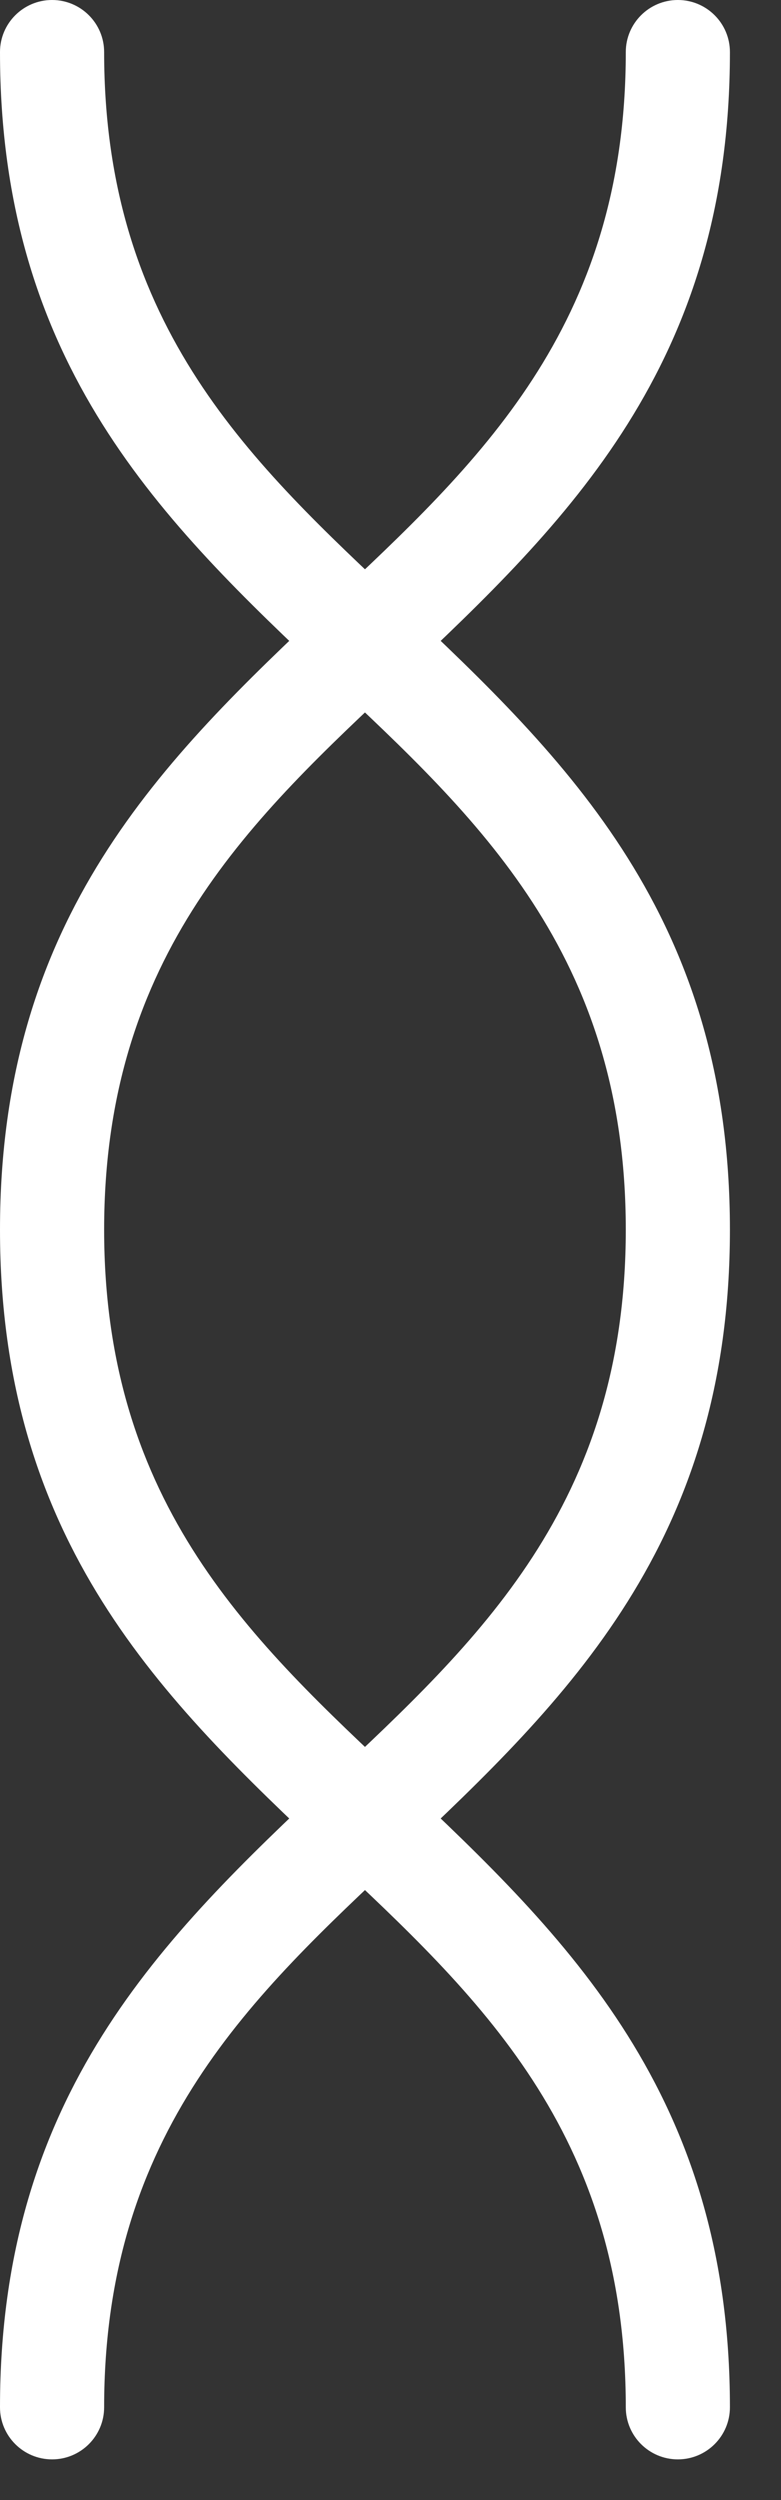
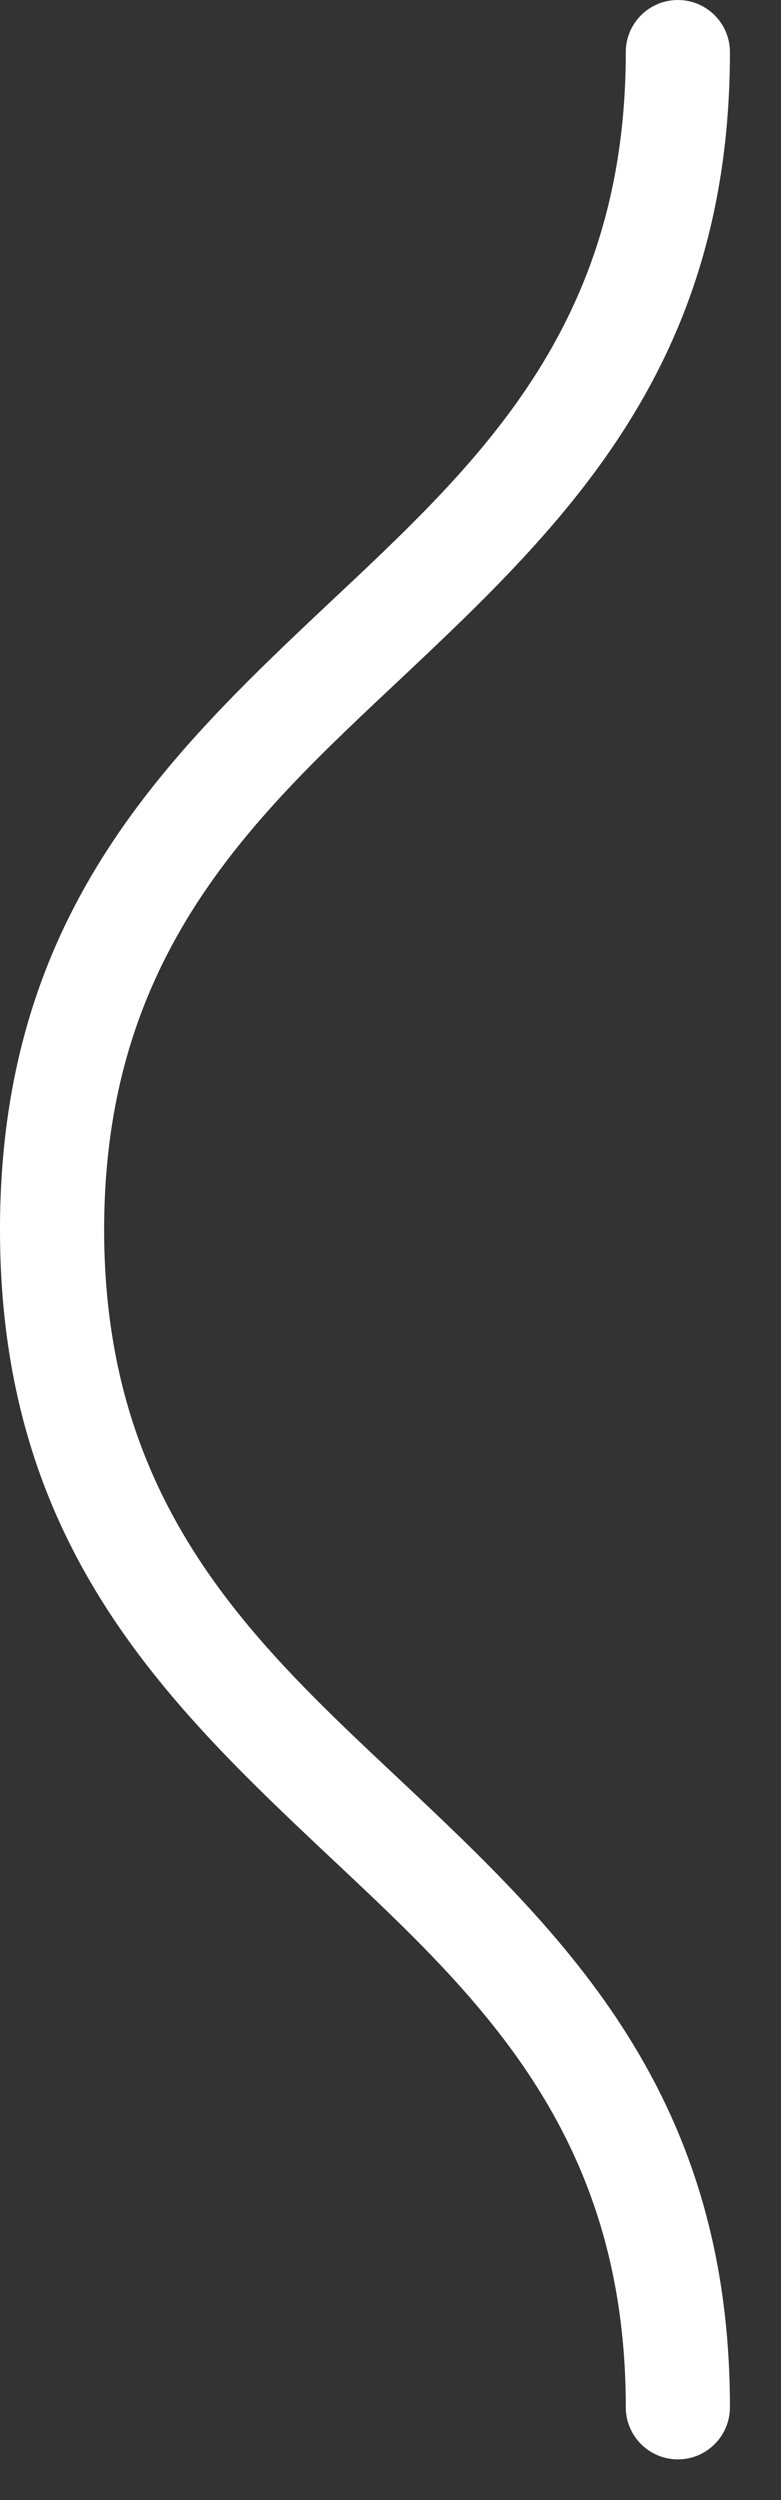
<svg xmlns="http://www.w3.org/2000/svg" width="15" height="48" viewBox="0 0 15 48" version="1.1" xml:space="preserve" style="fill-rule:evenodd;clip-rule:evenodd;stroke-linejoin:round;stroke-miterlimit:2;">
  <rect x="0" y="0" width="15" height="48" fill="#333333" stroke="none" />
  <path d="M12.019,1C12.019,6.303 9.144,8.925 6.324,11.577C3.134,14.577 0,17.608 0,23.61C0,29.612 3.134,32.643 6.324,35.643C9.144,38.295 12.019,40.917 12.019,46.22C12.019,46.772 12.467,47.22 13.019,47.22C13.571,47.22 14.019,46.772 14.019,46.22C14.019,40.218 10.885,37.187 7.695,34.187C4.875,31.535 2,28.913 2,23.61C2,18.307 4.875,15.685 7.695,13.033C10.885,10.033 14.019,7.002 14.019,1C14.019,0.448 13.571,0 13.019,0C12.467,0 12.019,0.448 12.019,1Z" style="fill:#fff;" />
-   <path d="M0,1C0,7.002 3.134,10.033 6.324,13.033C9.144,15.685 12.019,18.307 12.019,23.61C12.019,28.913 9.144,31.535 6.324,34.187C3.134,37.187 0,40.218 0,46.22C0,46.772 0.448,47.22 1,47.22C1.552,47.22 2,46.772 2,46.22C2,40.917 4.876,38.295 7.695,35.643C10.885,32.643 14.019,29.612 14.019,23.61C14.019,17.608 10.885,14.577 7.695,11.577C4.876,8.925 2,6.303 2,1C2,0.448 1.552,0 1,0C0.448,0 0,0.448 0,1Z" style="fill:#fff;" />
</svg>